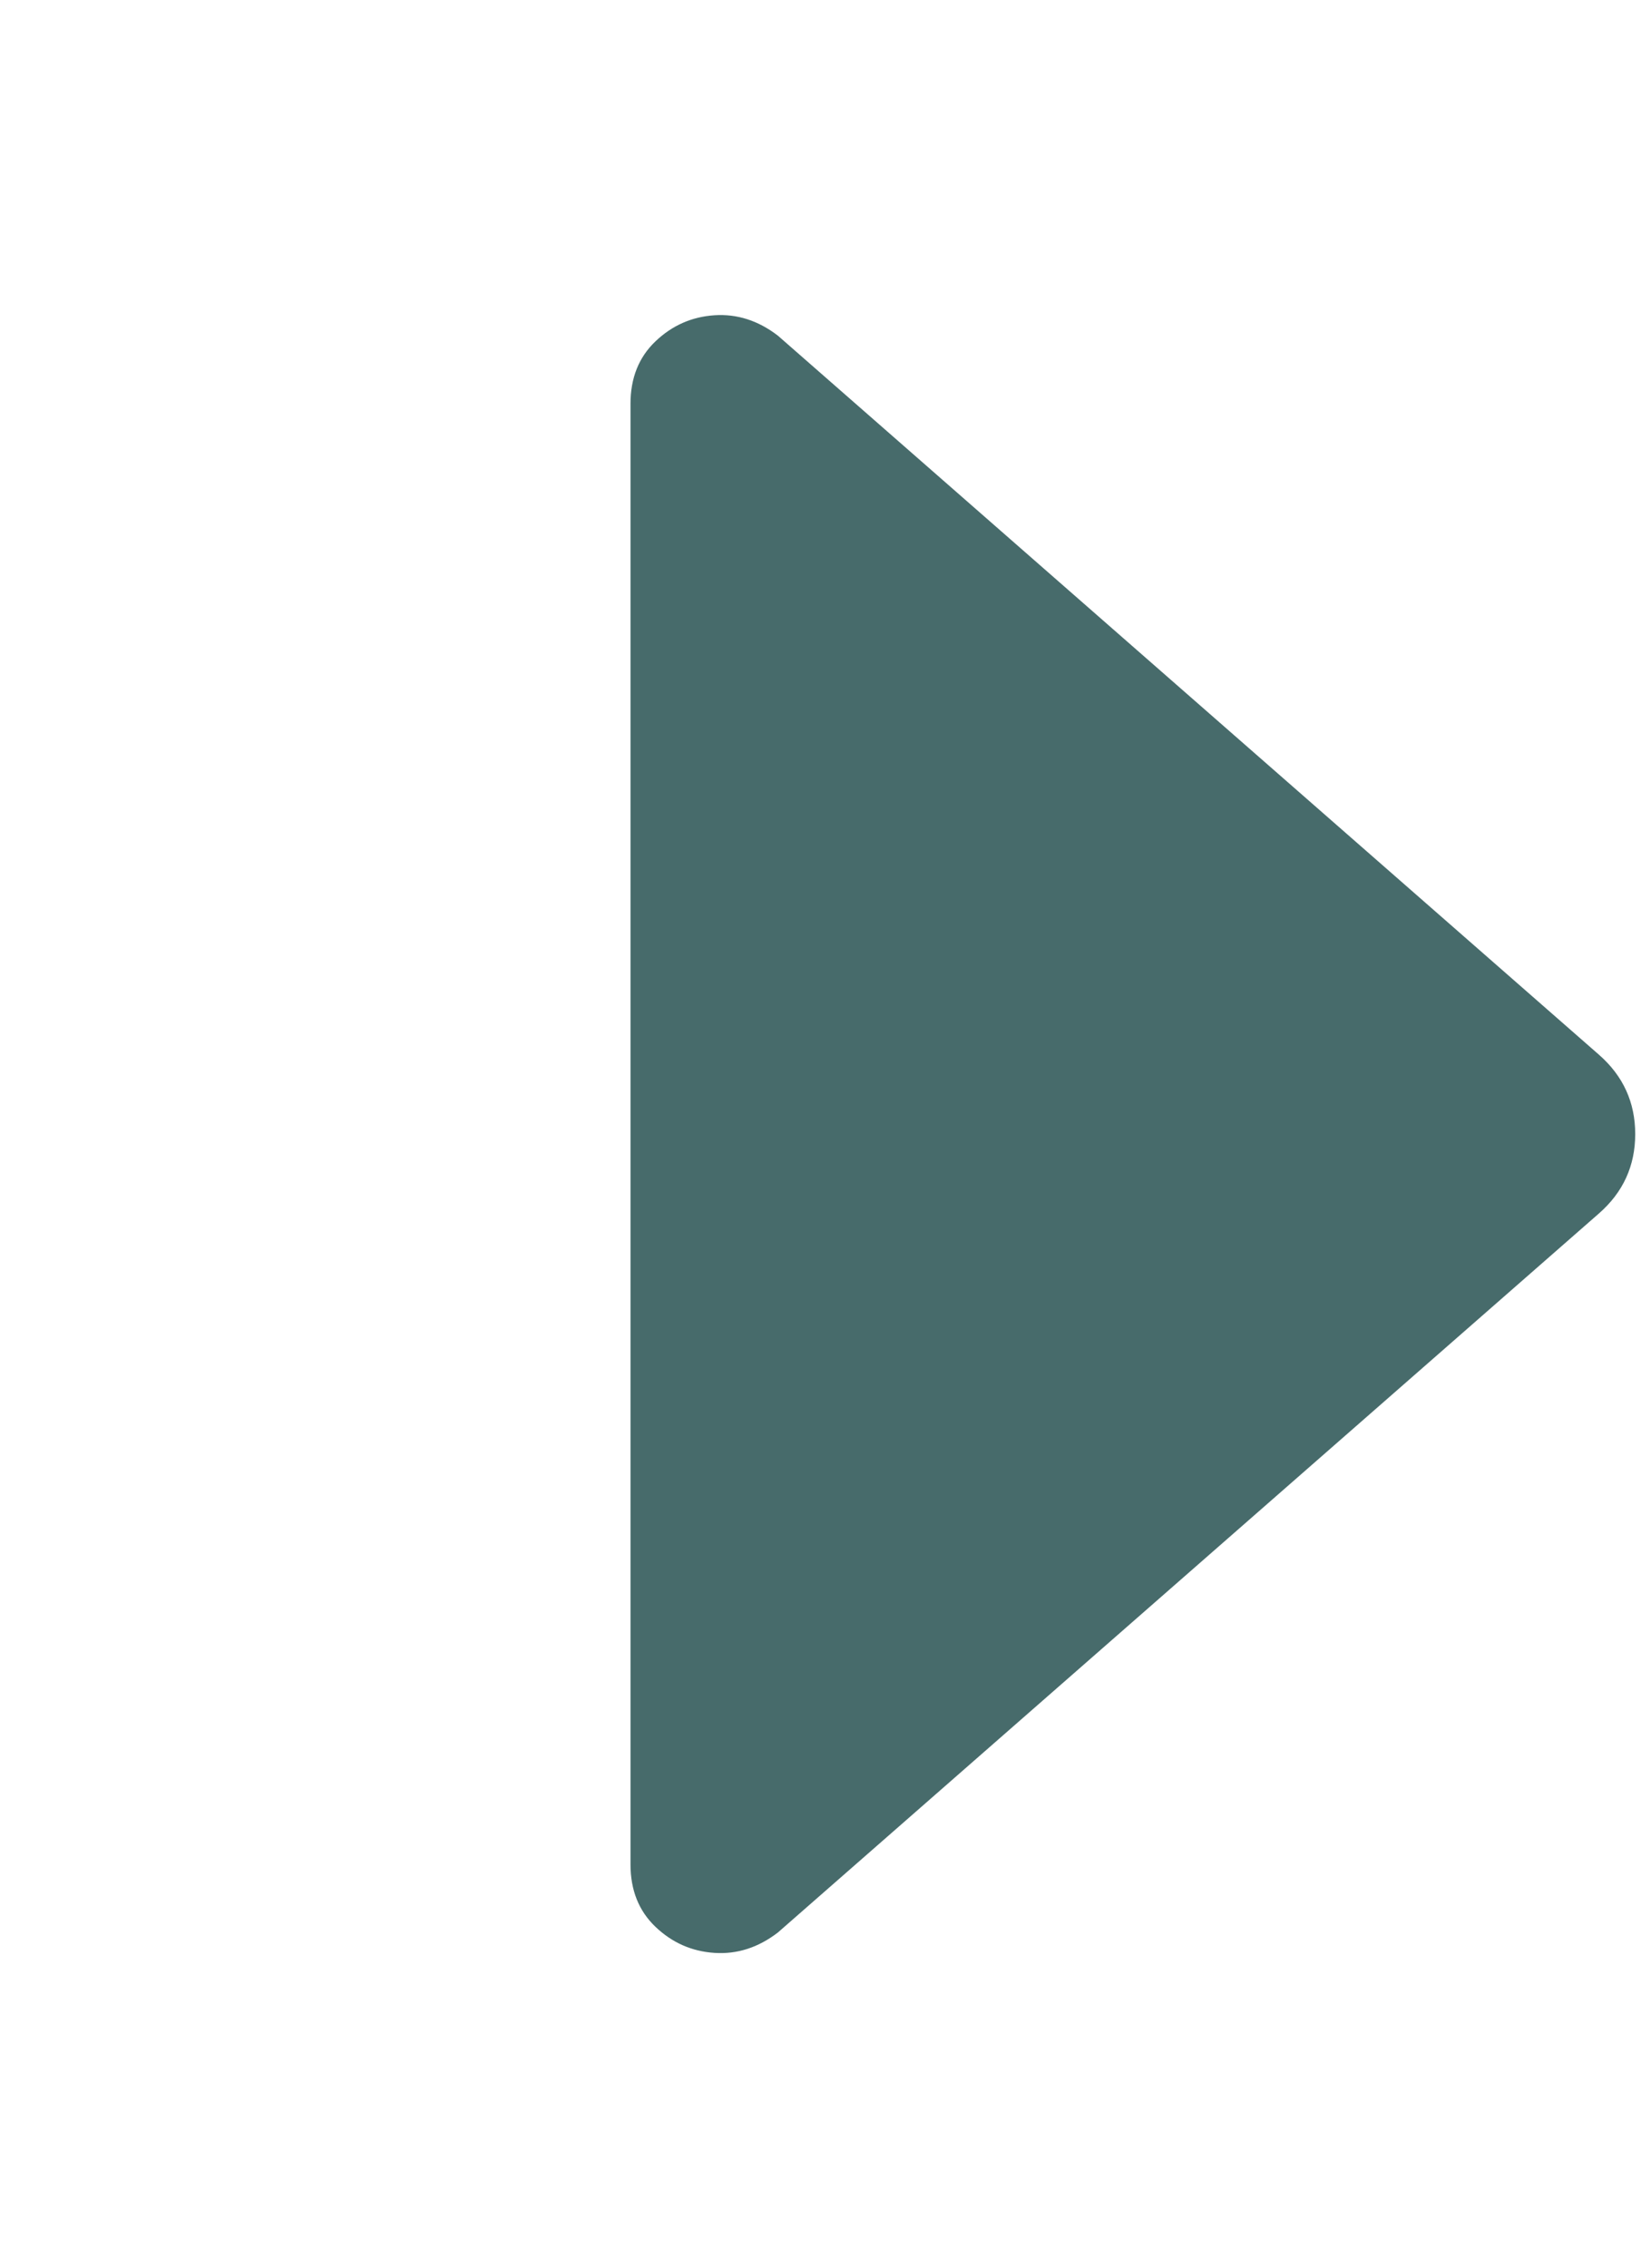
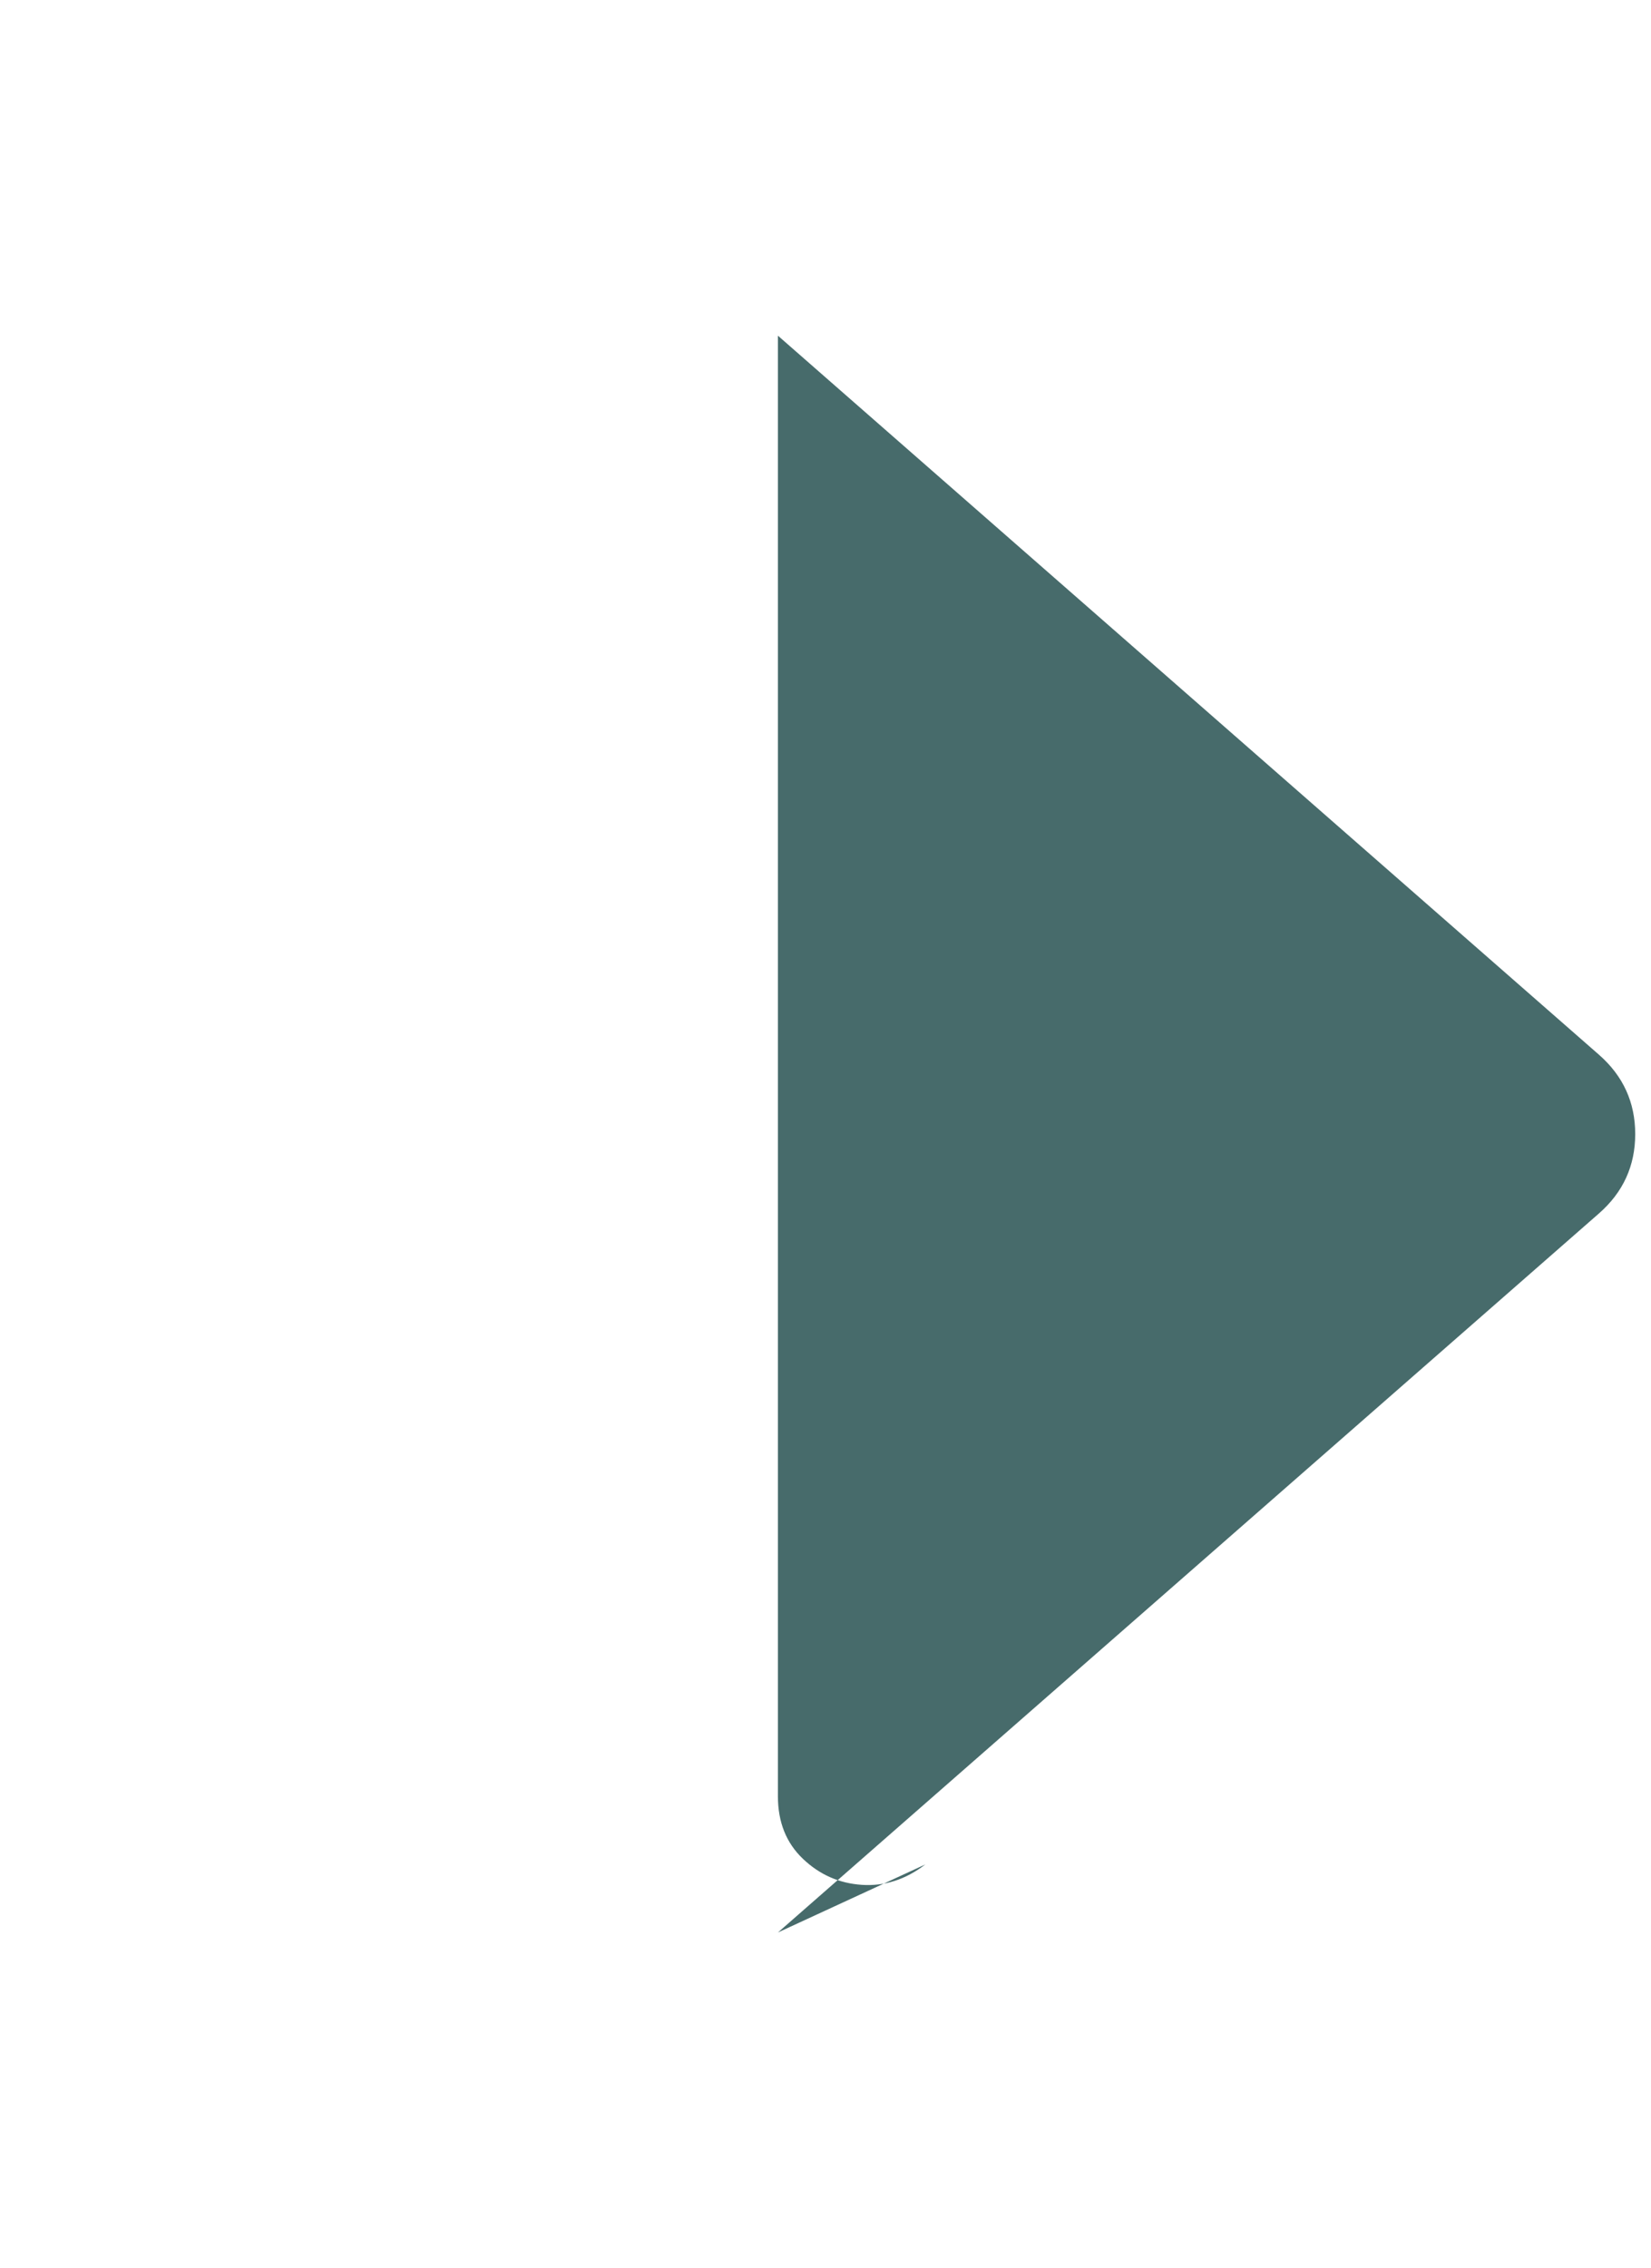
<svg xmlns="http://www.w3.org/2000/svg" xmlns:ns1="http://sodipodi.sourceforge.net/DTD/sodipodi-0.dtd" xmlns:ns2="http://www.inkscape.org/namespaces/inkscape" fill="#000000" width="582.368" height="800" viewBox="0 0 727.96 1000" version="1.1" id="svg3393" ns1:docname="n.svg" ns2:version="1.2.2 (b0a8486541, 2022-12-01)">
  <defs id="defs3397" />
  <ns1:namedview id="namedview3395" pagecolor="#ffffff" bordercolor="#000000" borderopacity="0.25" ns2:showpageshadow="2" ns2:pageopacity="0.0" ns2:pagecheckerboard="0" ns2:deskcolor="#d1d1d1" showgrid="false" ns2:zoom="0.73185552" ns2:cx="81.983395" ns2:cy="469.35494" ns2:window-width="1920" ns2:window-height="983" ns2:window-x="0" ns2:window-y="30" ns2:window-maximized="1" ns2:current-layer="svg3393" />
-   <path d="m 343,852 362,-317 q 16,-14 16,-35 0,-21 -16,-35 l -362,-317 q -13,-10 -28,-9 -15,1 -26,11.5 -11,10.5 -11,27.5 v 644 q 0,17 11,27.5 11,10.5 26,11.5 15,1 28,-9 z" fill="#476b6b" id="path3391" />
+   <path d="m 343,852 362,-317 q 16,-14 16,-35 0,-21 -16,-35 l -362,-317 v 644 q 0,17 11,27.5 11,10.5 26,11.5 15,1 28,-9 z" fill="#476b6b" id="path3391" />
</svg>